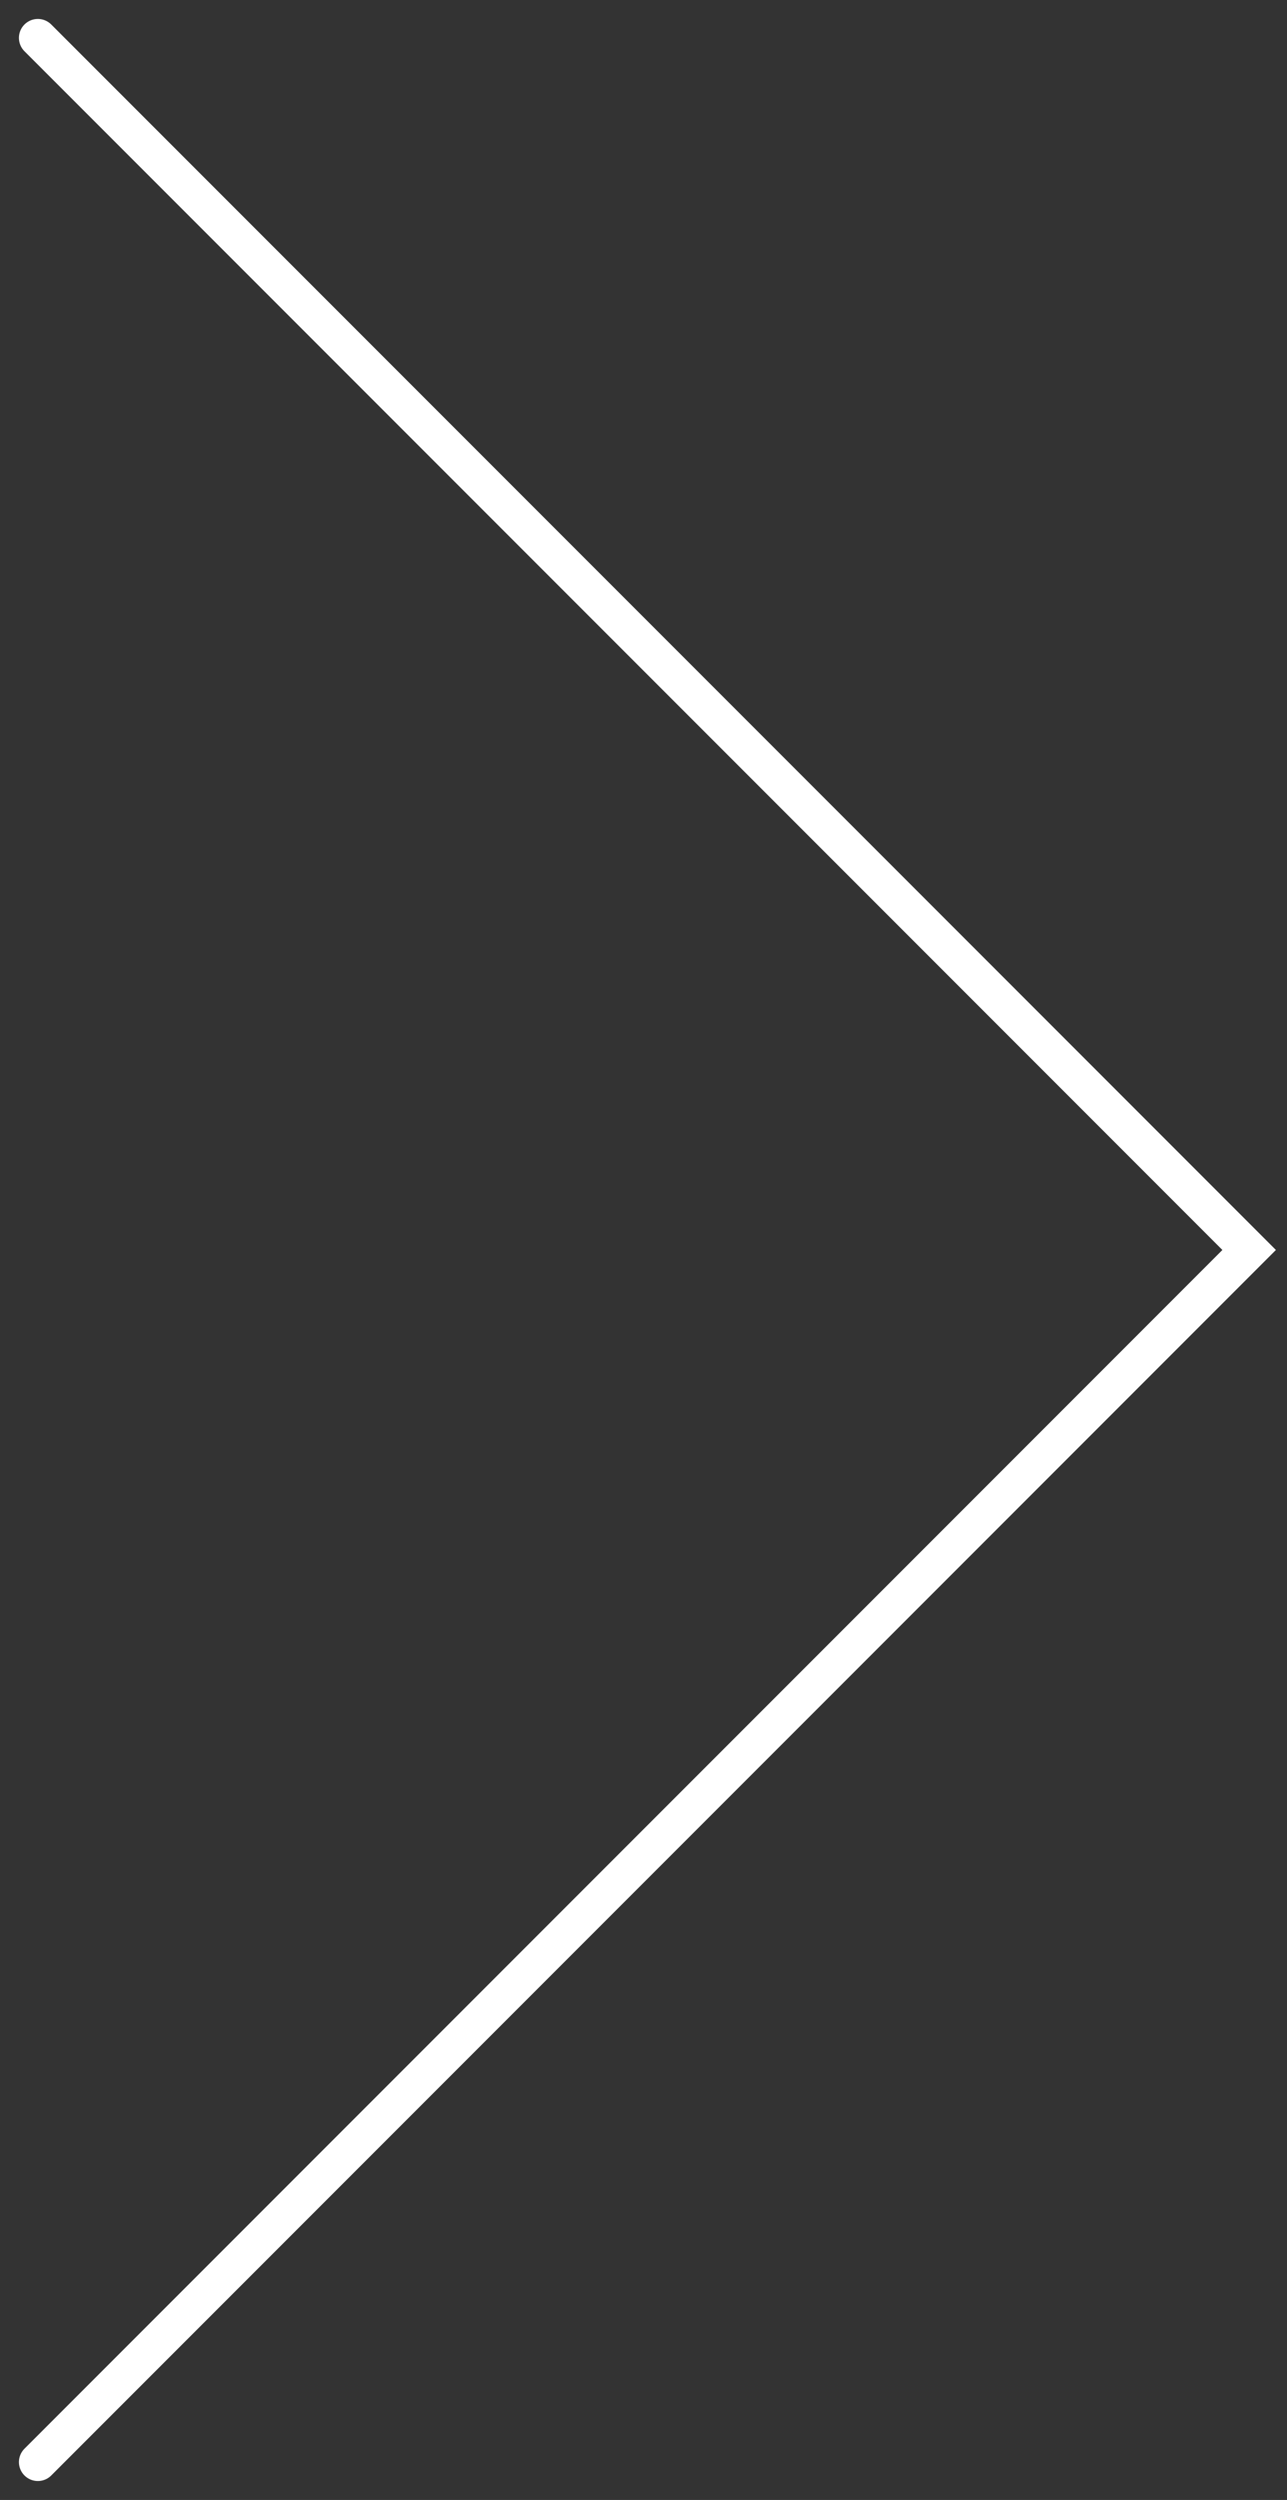
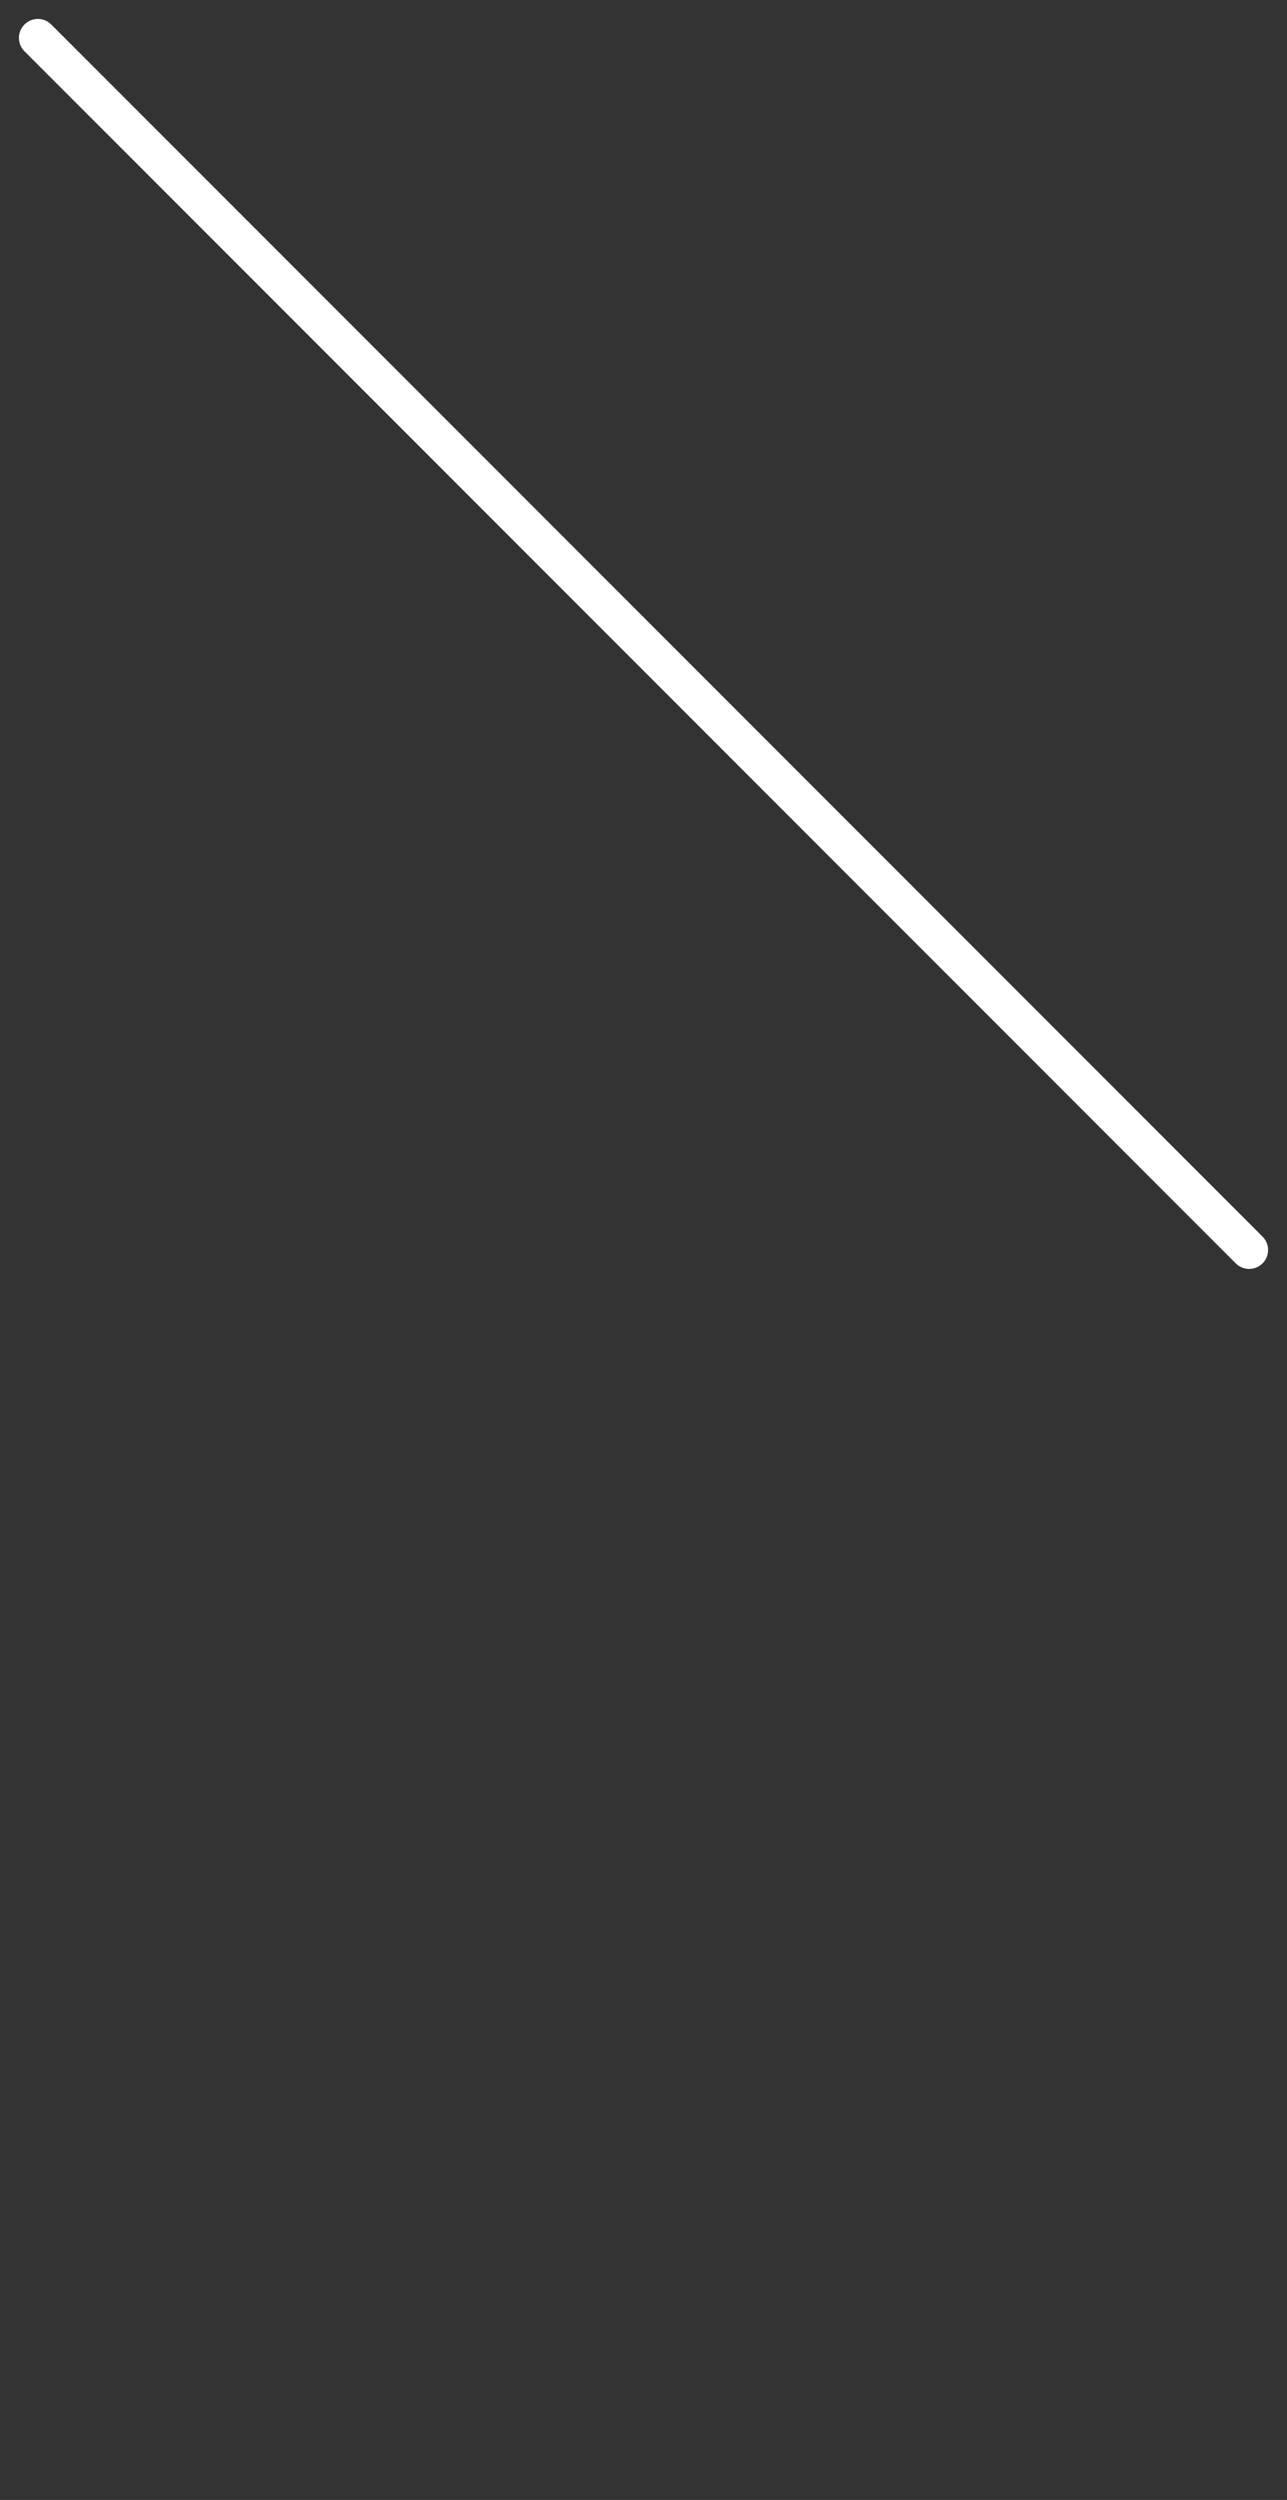
<svg xmlns="http://www.w3.org/2000/svg" width="34" height="66" viewBox="0 0 34 66" fill="none">
  <rect x="0" y="0" width="34" height="66" fill="#333333" stroke="none" />
-   <path d="M1 1L33 33L1 65" stroke="white" stroke-linecap="round" />
+   <path d="M1 1L33 33" stroke="white" stroke-linecap="round" />
</svg>